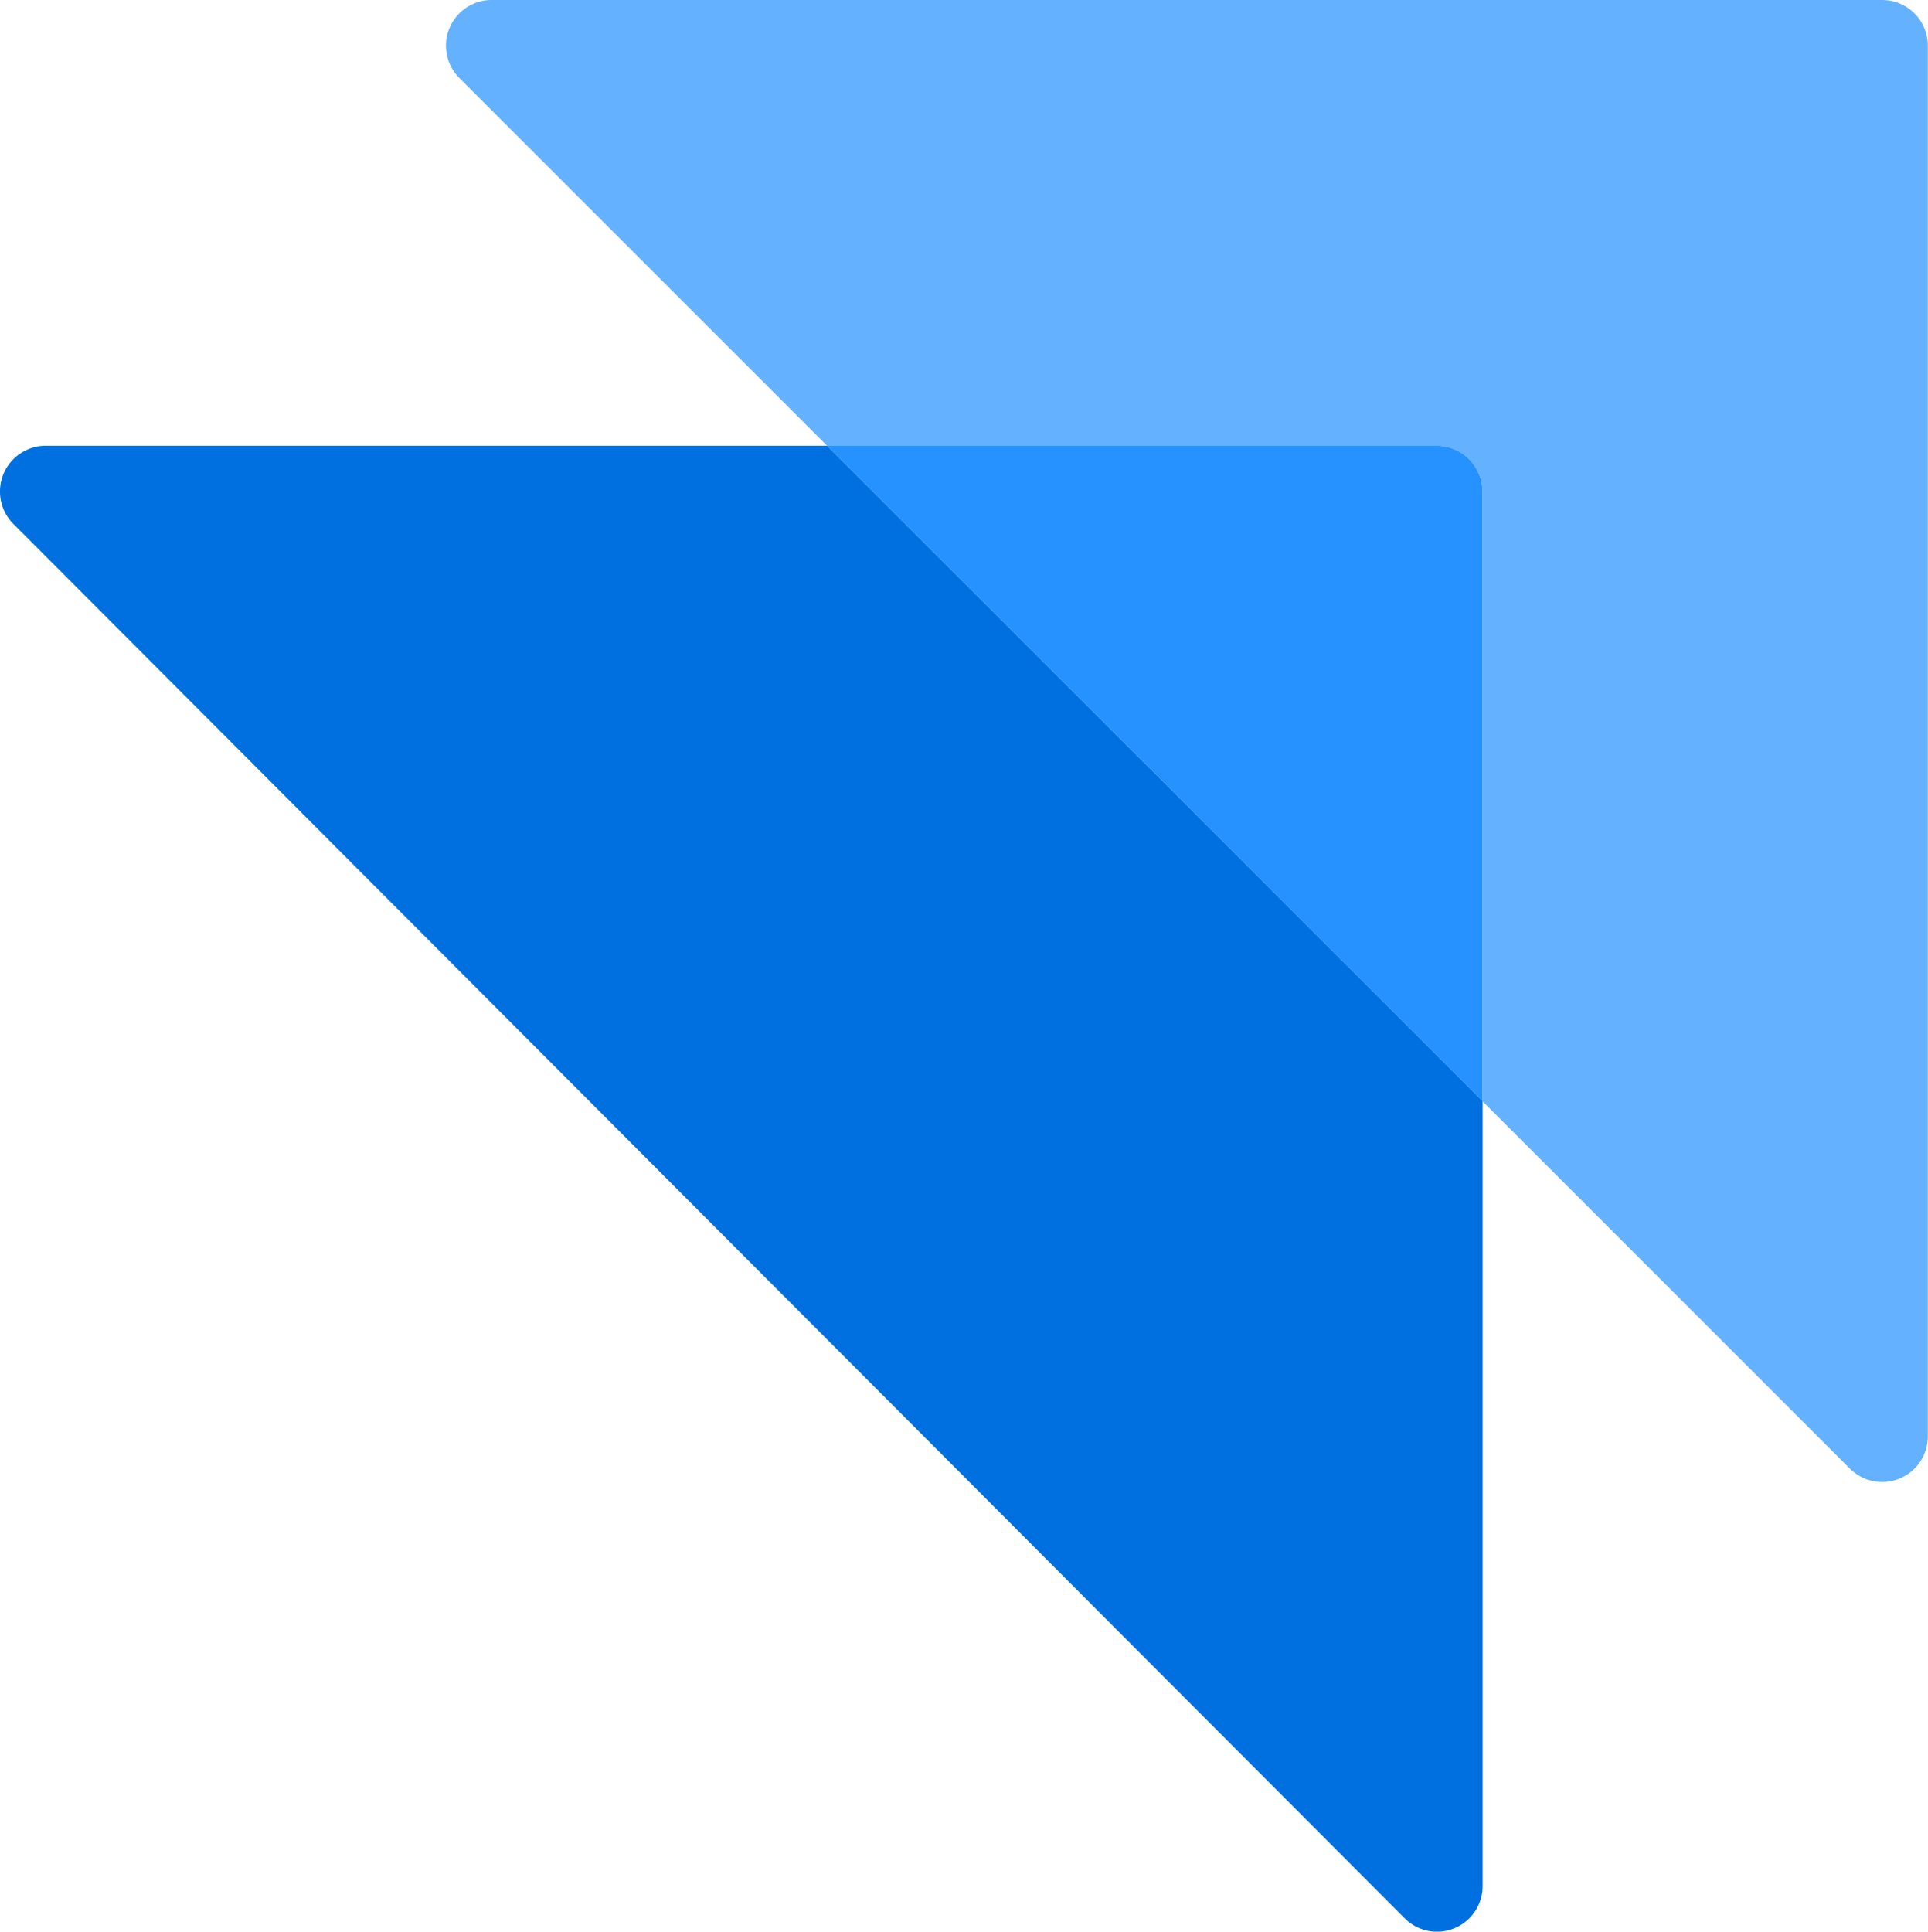
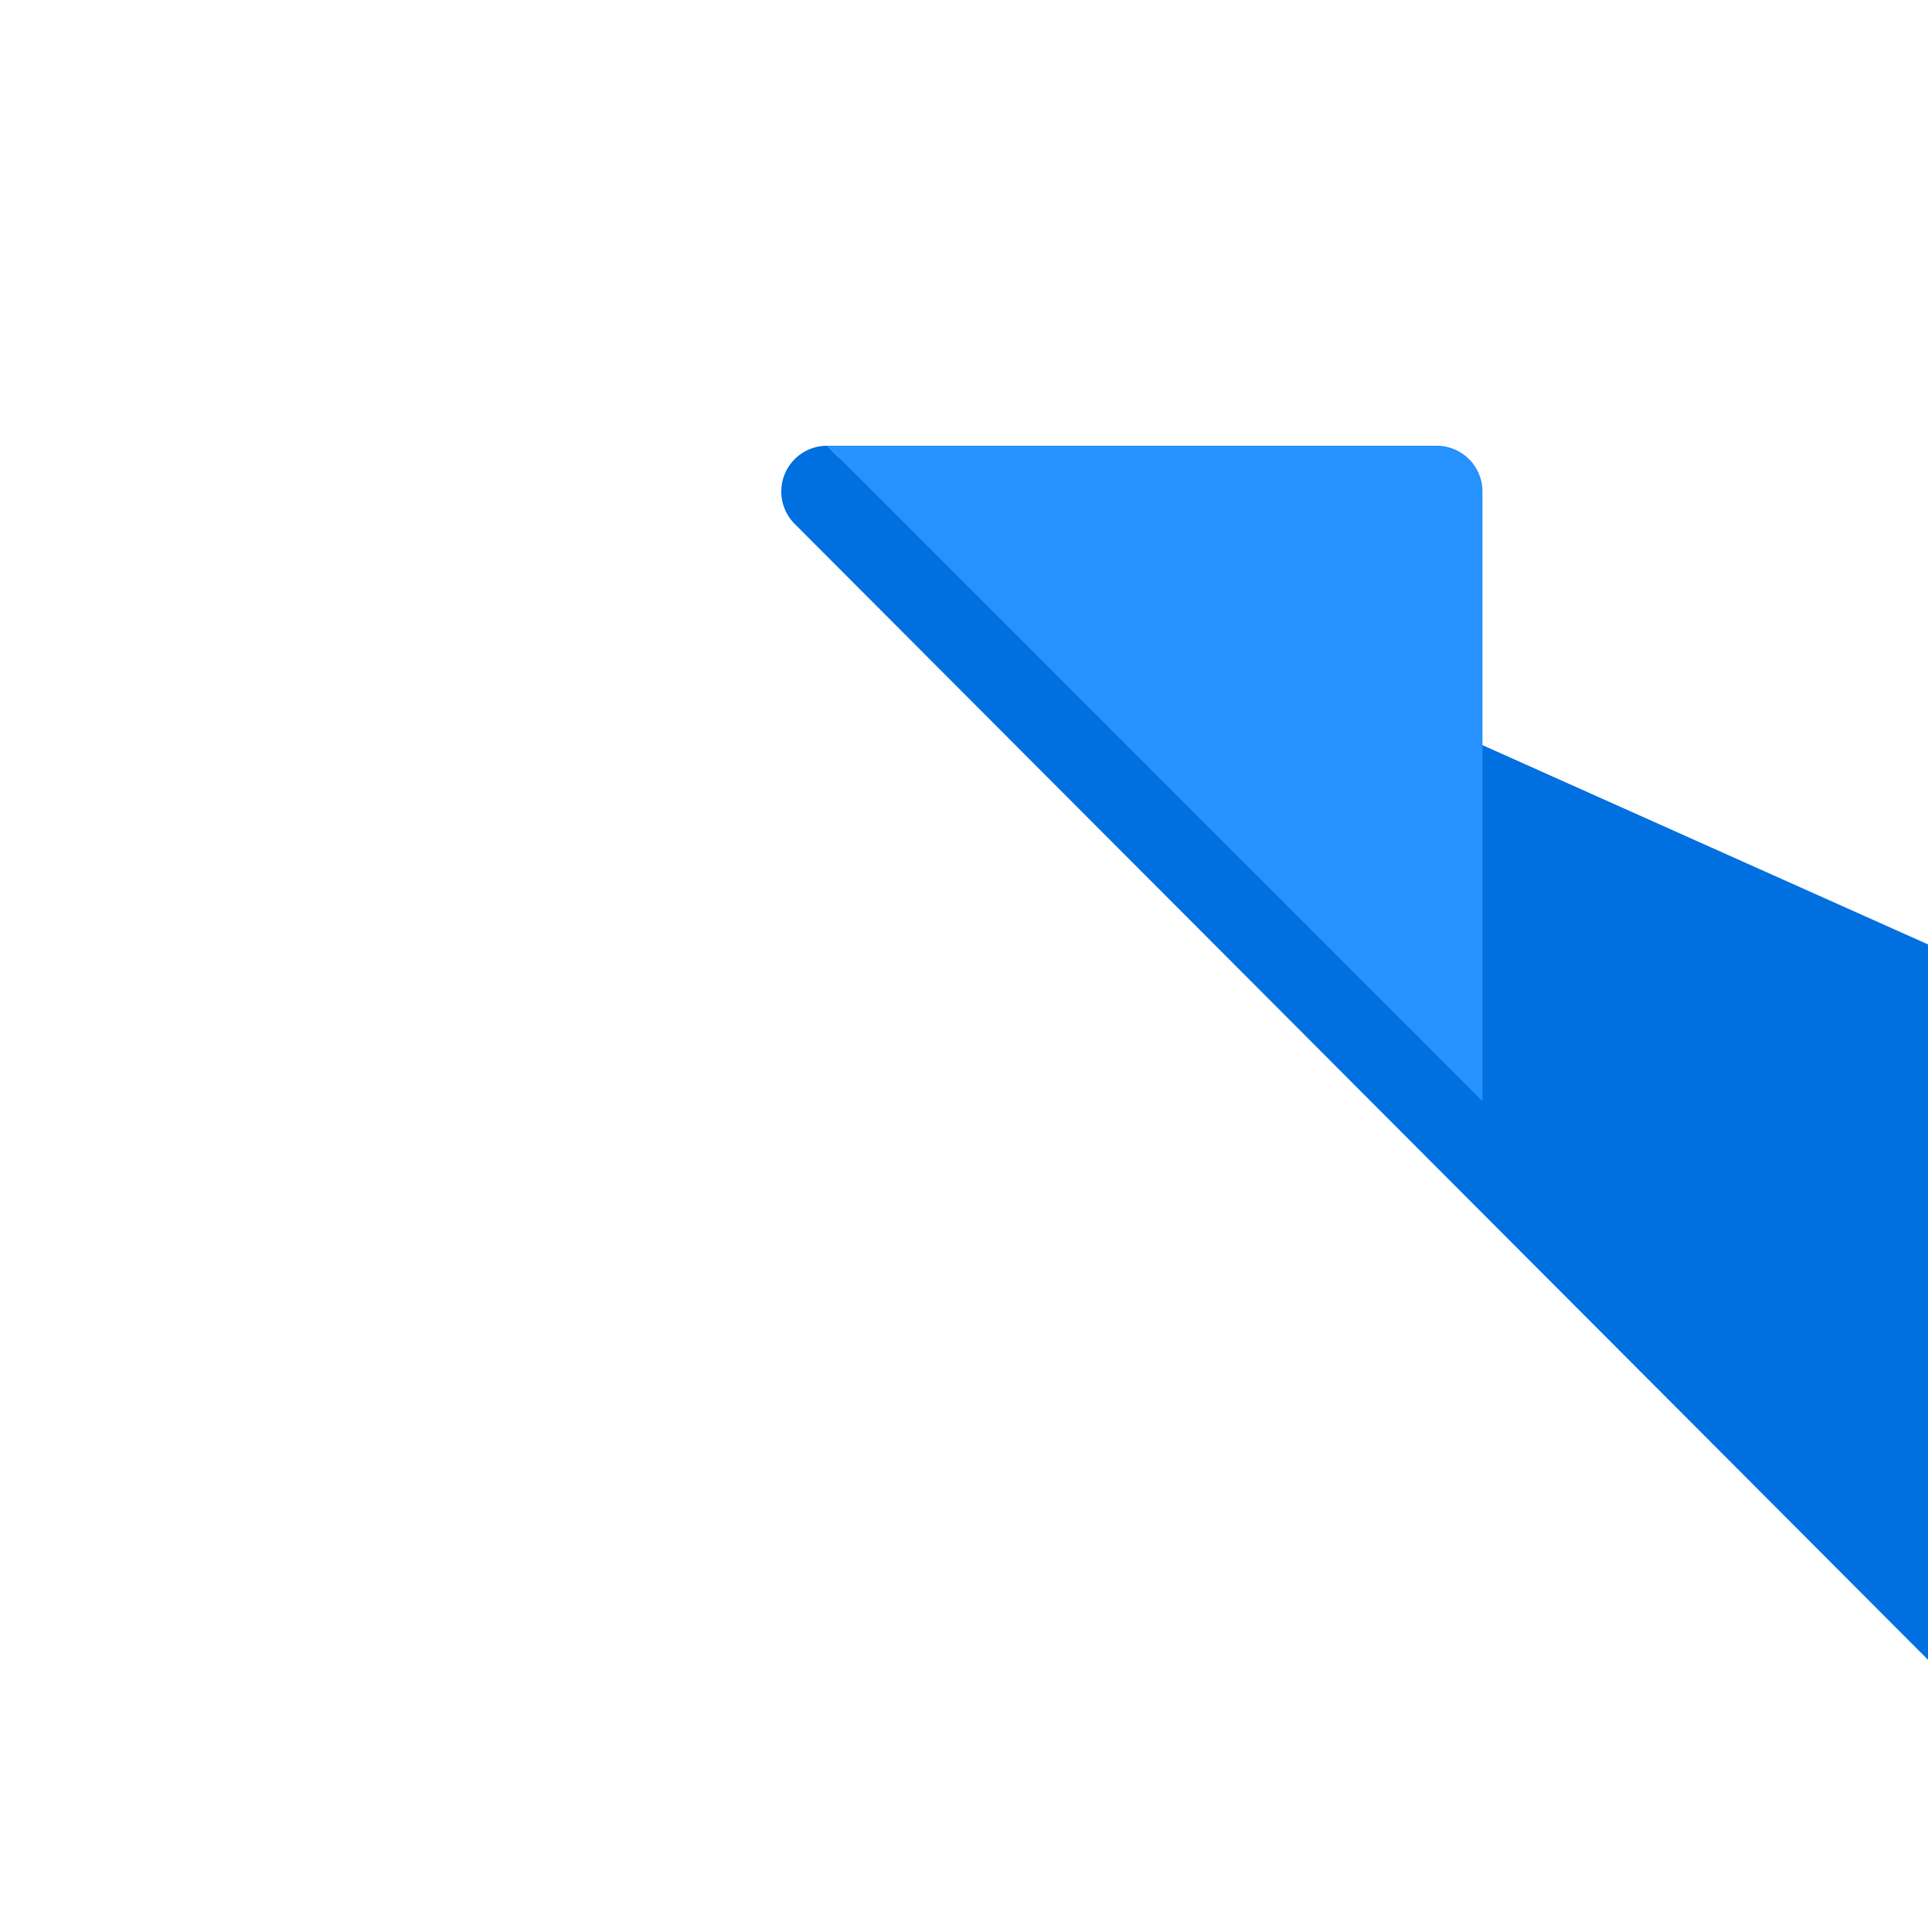
<svg xmlns="http://www.w3.org/2000/svg" id="Layer_1" data-name="Layer 1" viewBox="0 0 115.76 115.97">
  <defs>
    <style>.cls-1{fill:#63b1ff;}.cls-2{fill:#0070e0;}.cls-3{fill:#2692ff;}</style>
  </defs>
  <title>emblem</title>
-   <path class="cls-1" d="M351.2,650.68H267.71a2.74,2.74,0,0,0-1.94,4.68l22.08,22.08h36.61a2.75,2.75,0,0,1,2.74,2.75v36.6l22.06,22.06a2.74,2.74,0,0,0,4.68-1.94V653.42A2.74,2.74,0,0,0,351.2,650.68Z" transform="translate(-238.19 -650.68)" />
-   <path class="cls-2" d="M288.54,678.13l-.69-.69H240.94a2.75,2.75,0,0,0-1.94,4.7l83.52,83.7a2.74,2.74,0,0,0,4.69-1.95v-47.1l-.71-.71Z" transform="translate(-238.19 -650.68)" />
+   <path class="cls-2" d="M288.54,678.13l-.69-.69a2.75,2.75,0,0,0-1.94,4.7l83.52,83.7a2.74,2.74,0,0,0,4.69-1.95v-47.1l-.71-.71Z" transform="translate(-238.19 -650.68)" />
  <path class="cls-3" d="M324.46,677.44H287.85l39.35,39.35v-36.6A2.75,2.75,0,0,0,324.46,677.44Z" transform="translate(-238.19 -650.68)" />
</svg>